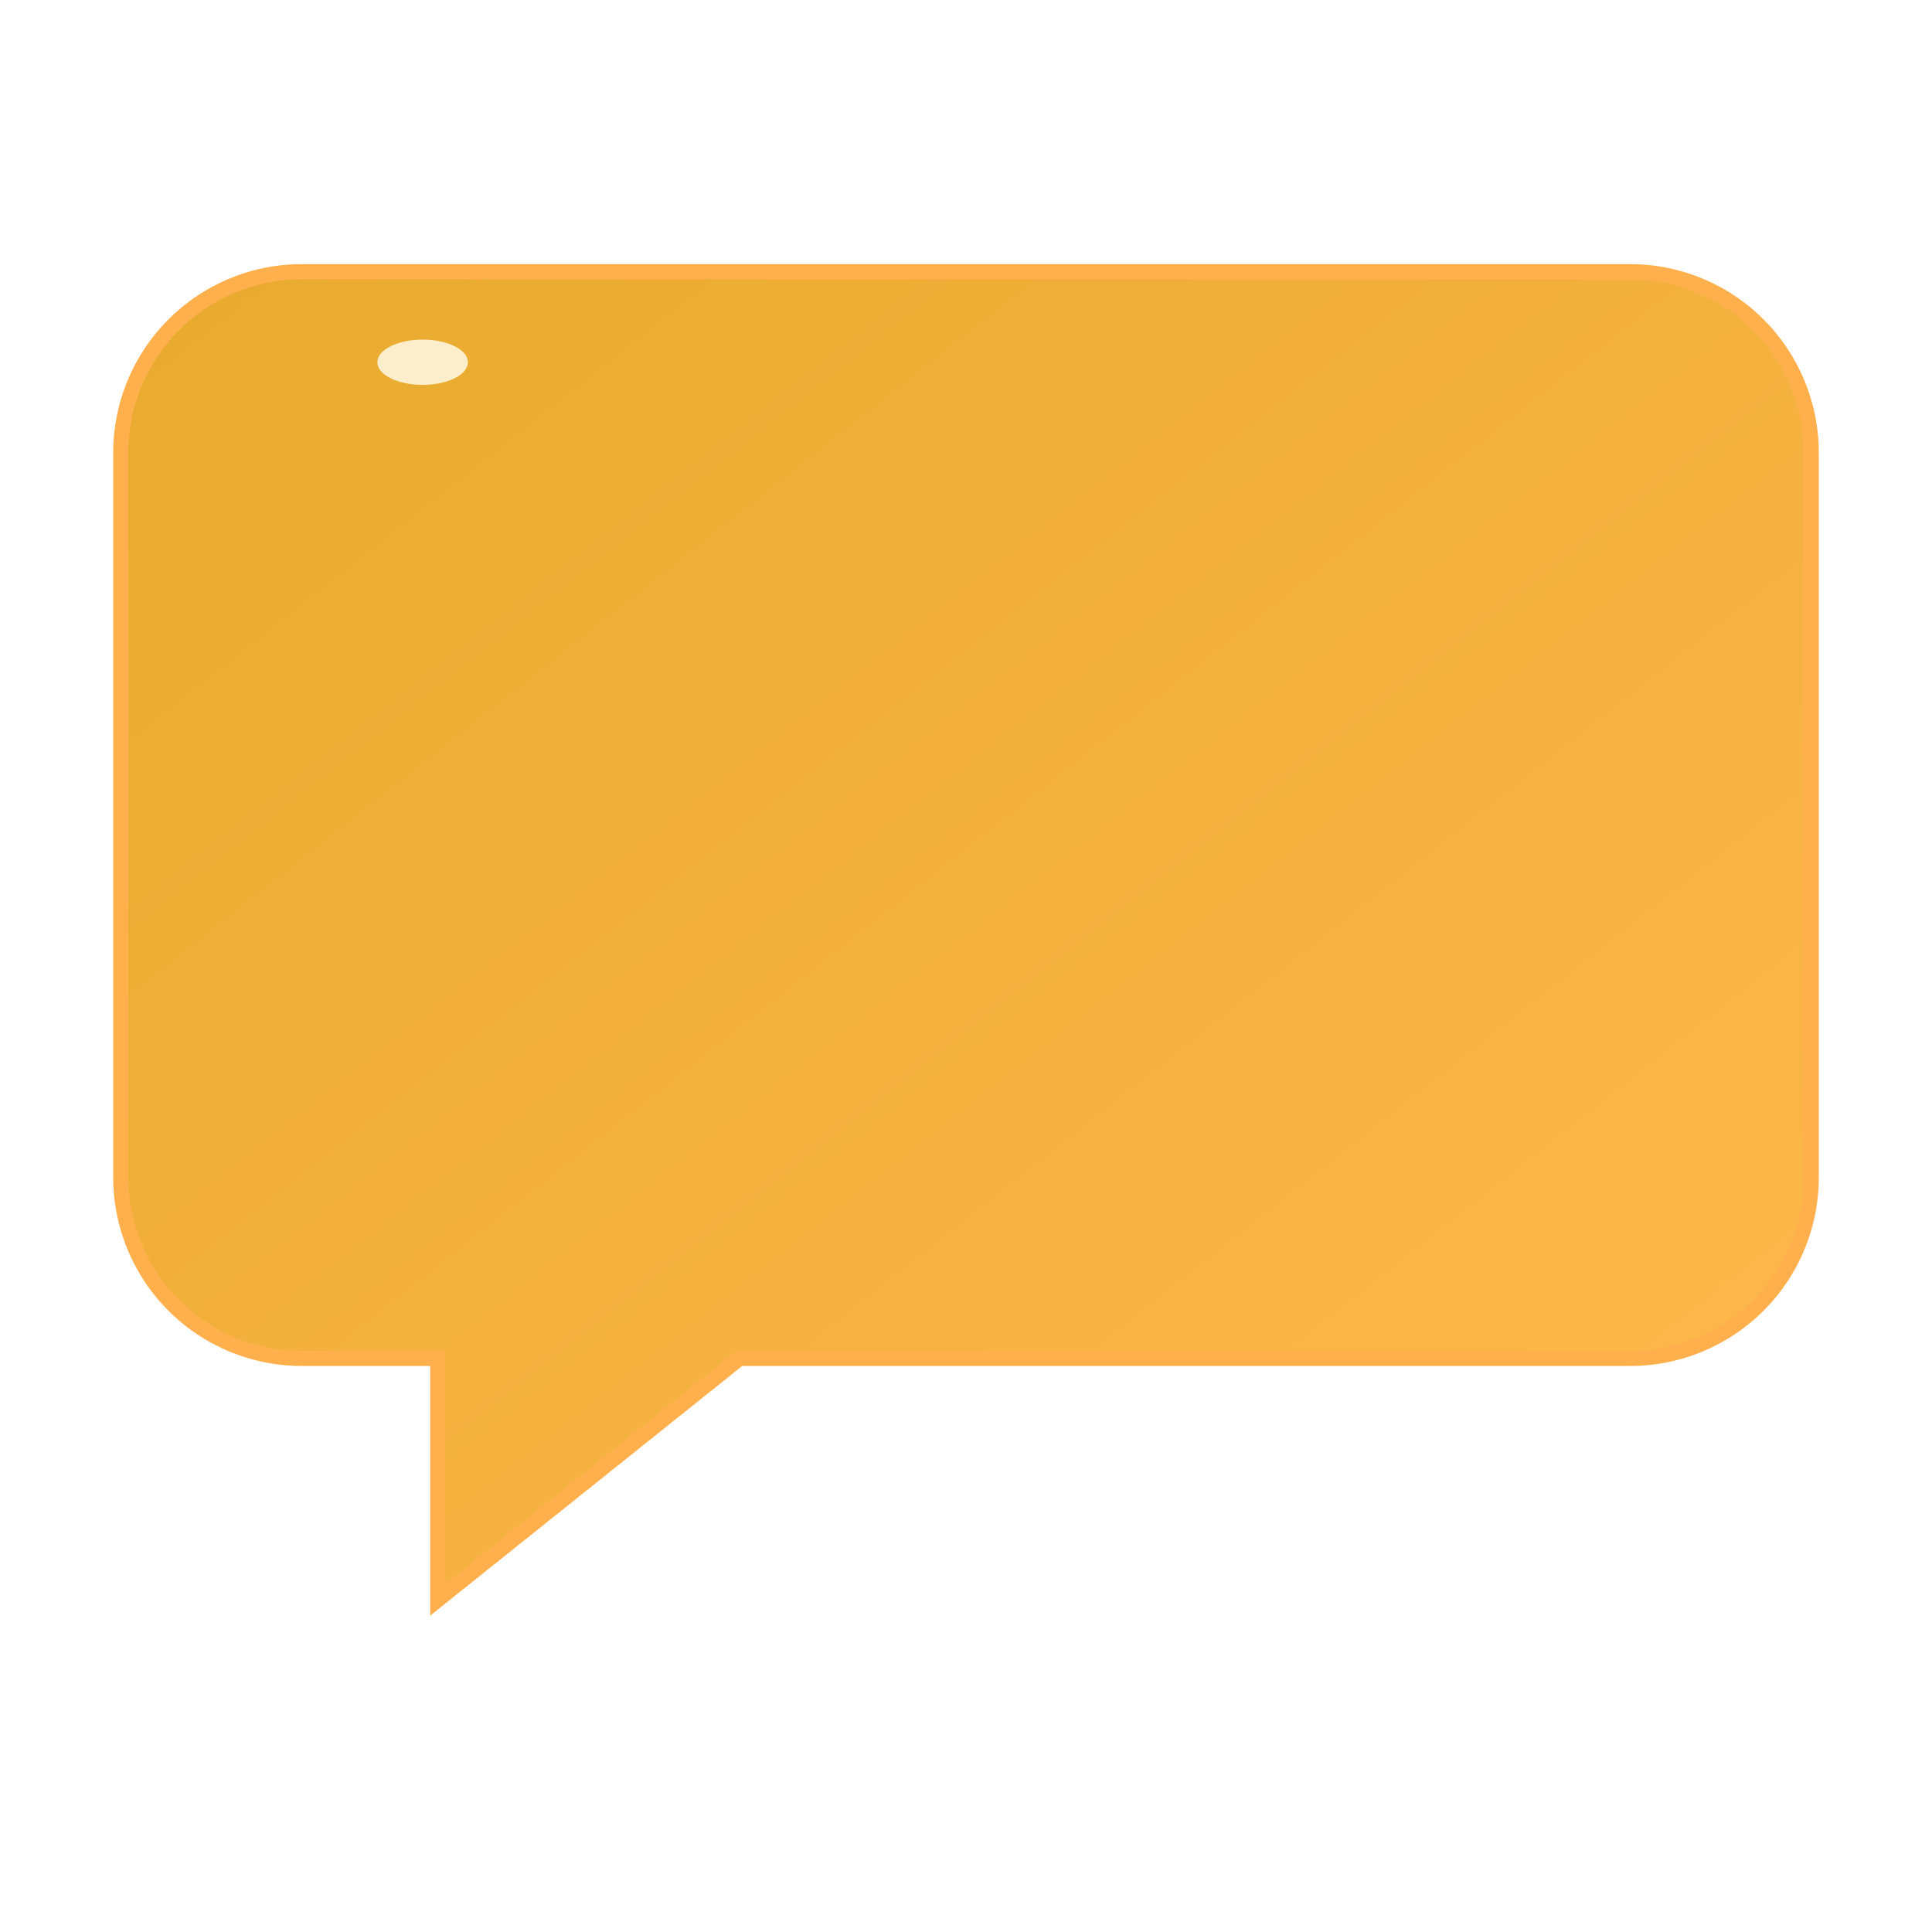
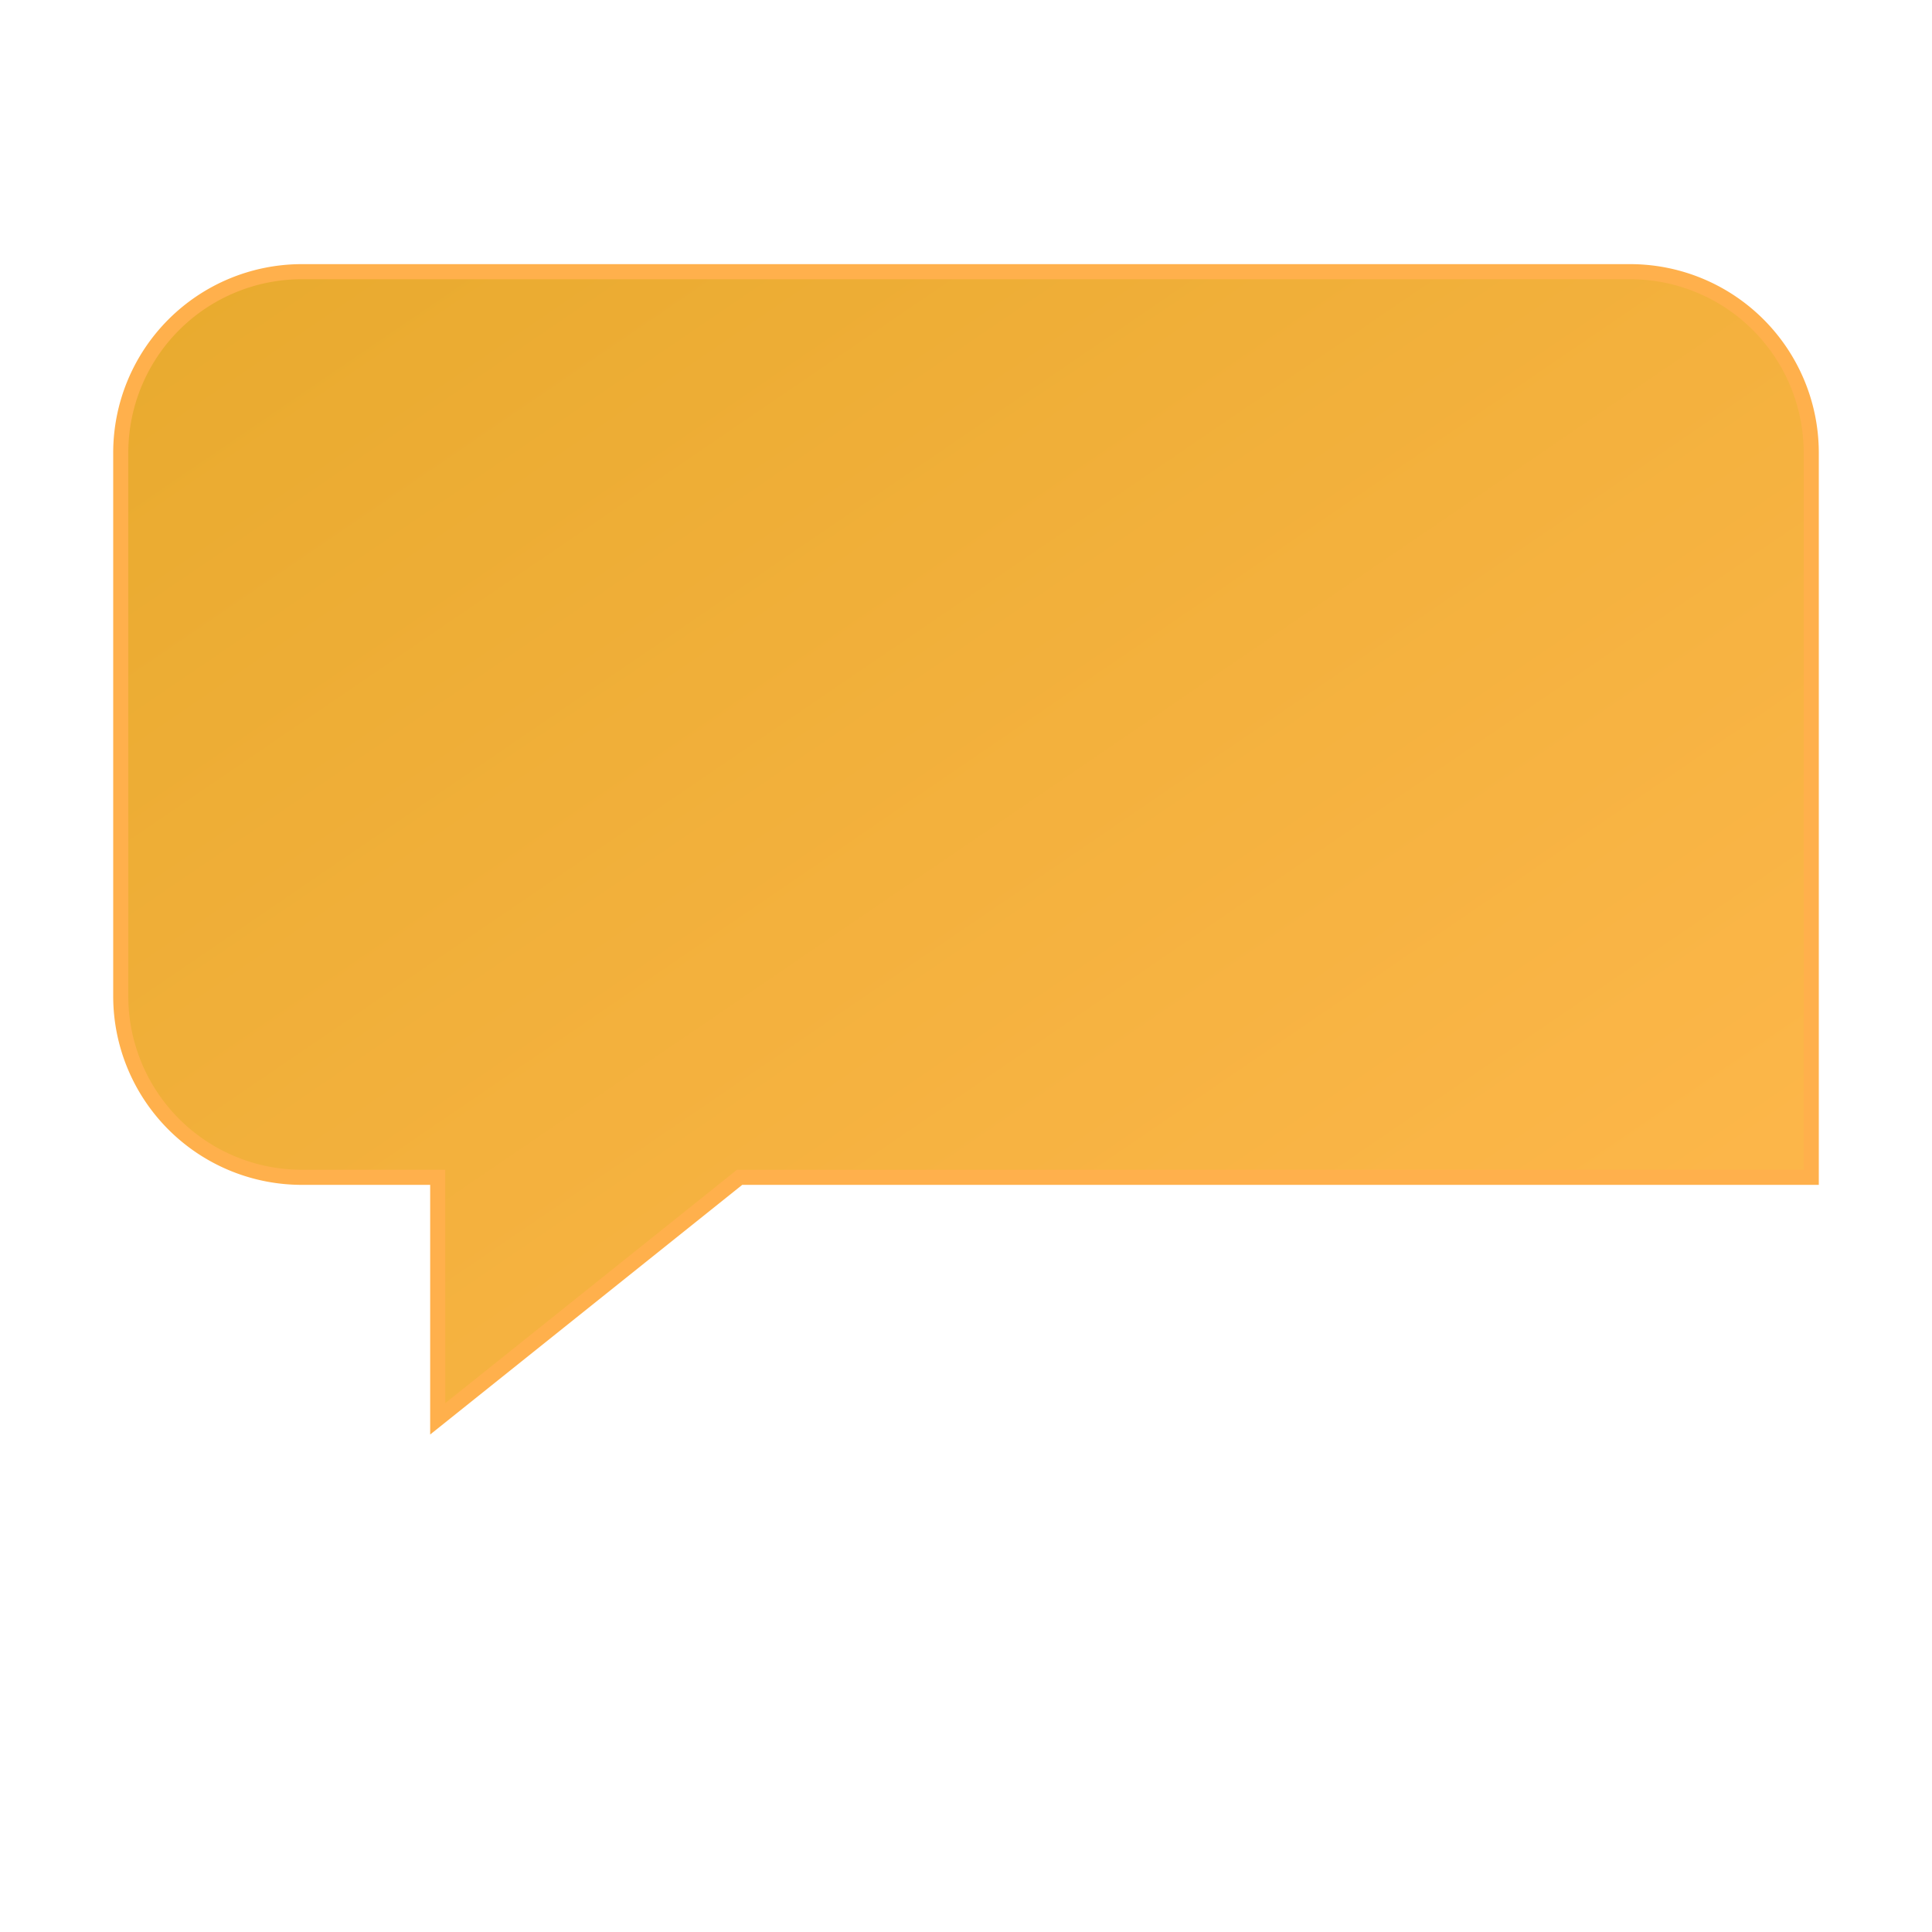
<svg xmlns="http://www.w3.org/2000/svg" width="256" height="256" viewBox="0 0 256 256">
  <defs>
    <linearGradient id="g1" x1="0%" y1="0%" x2="100%" y2="100%">
      <stop offset="0%" stop-color="#e8aa2eff" />
      <stop offset="100%" stop-color="#FFB84D" />
    </linearGradient>
    <filter id="shadow" x="-20%" y="-20%" width="140%" height="140%">
      <feOffset result="offOut" in="SourceAlpha" dx="0" dy="4" />
      <feGaussianBlur result="blurOut" in="offOut" stdDeviation="6" />
      <feColorMatrix result="matrixOut" in="blurOut" type="matrix" values="0 0 0 0 0.0  0 0 0 0 0.0  0 0 0 0 0.0  0 0 0 0.25" />
      <feBlend in="SourceGraphic" in2="matrixOut" mode="normal" />
    </filter>
  </defs>
  <g filter="url(#shadow)">
-     <path d="M40 32h176a24 24 0 0124 24v96a24 24 0 01-24 24H98l-40 32v-32H40a24 24 0 01-24-24V56A24 24 0 0140 32z" fill="url(#g1)" stroke="#FFB04C" stroke-width="2" />
+     <path d="M40 32h176a24 24 0 0124 24v96H98l-40 32v-32H40a24 24 0 01-24-24V56A24 24 0 0140 32z" fill="url(#g1)" stroke="#FFB04C" stroke-width="2" />
  </g>
  <g fill="#FFF8E6" opacity="0.85">
-     <ellipse cx="56" cy="48" rx="6" ry="3" />
-   </g>
+     </g>
</svg>